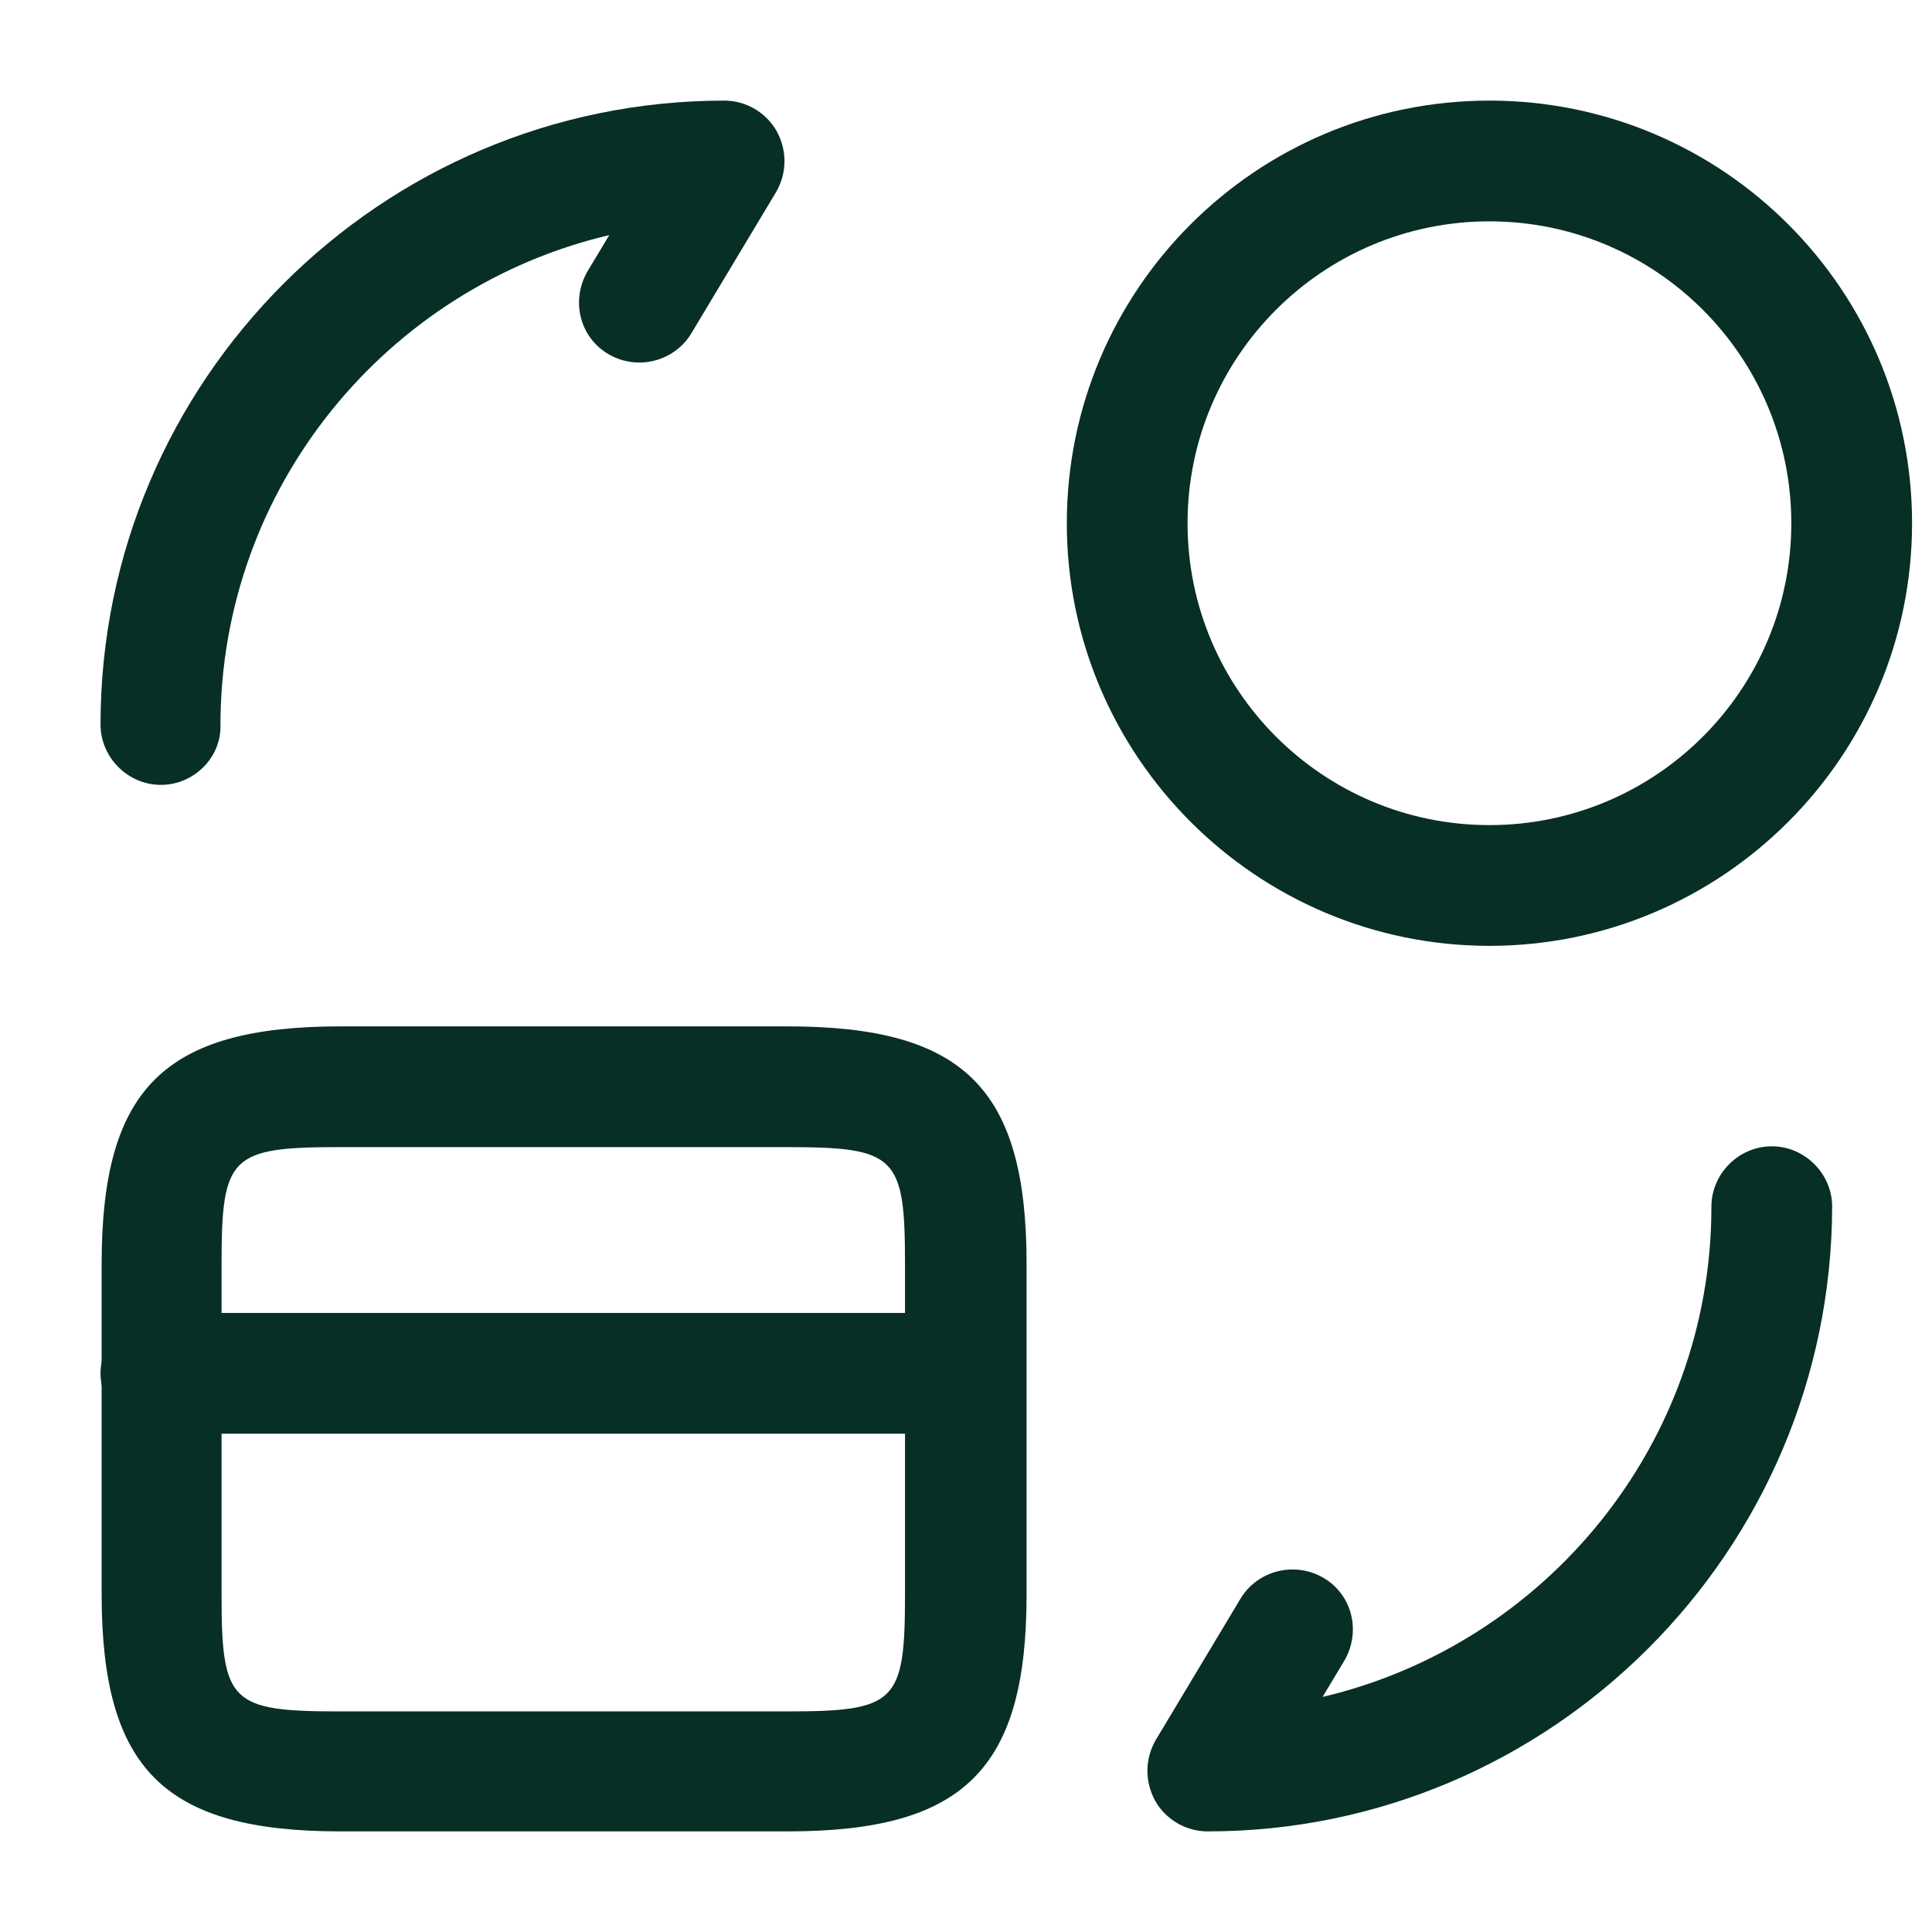
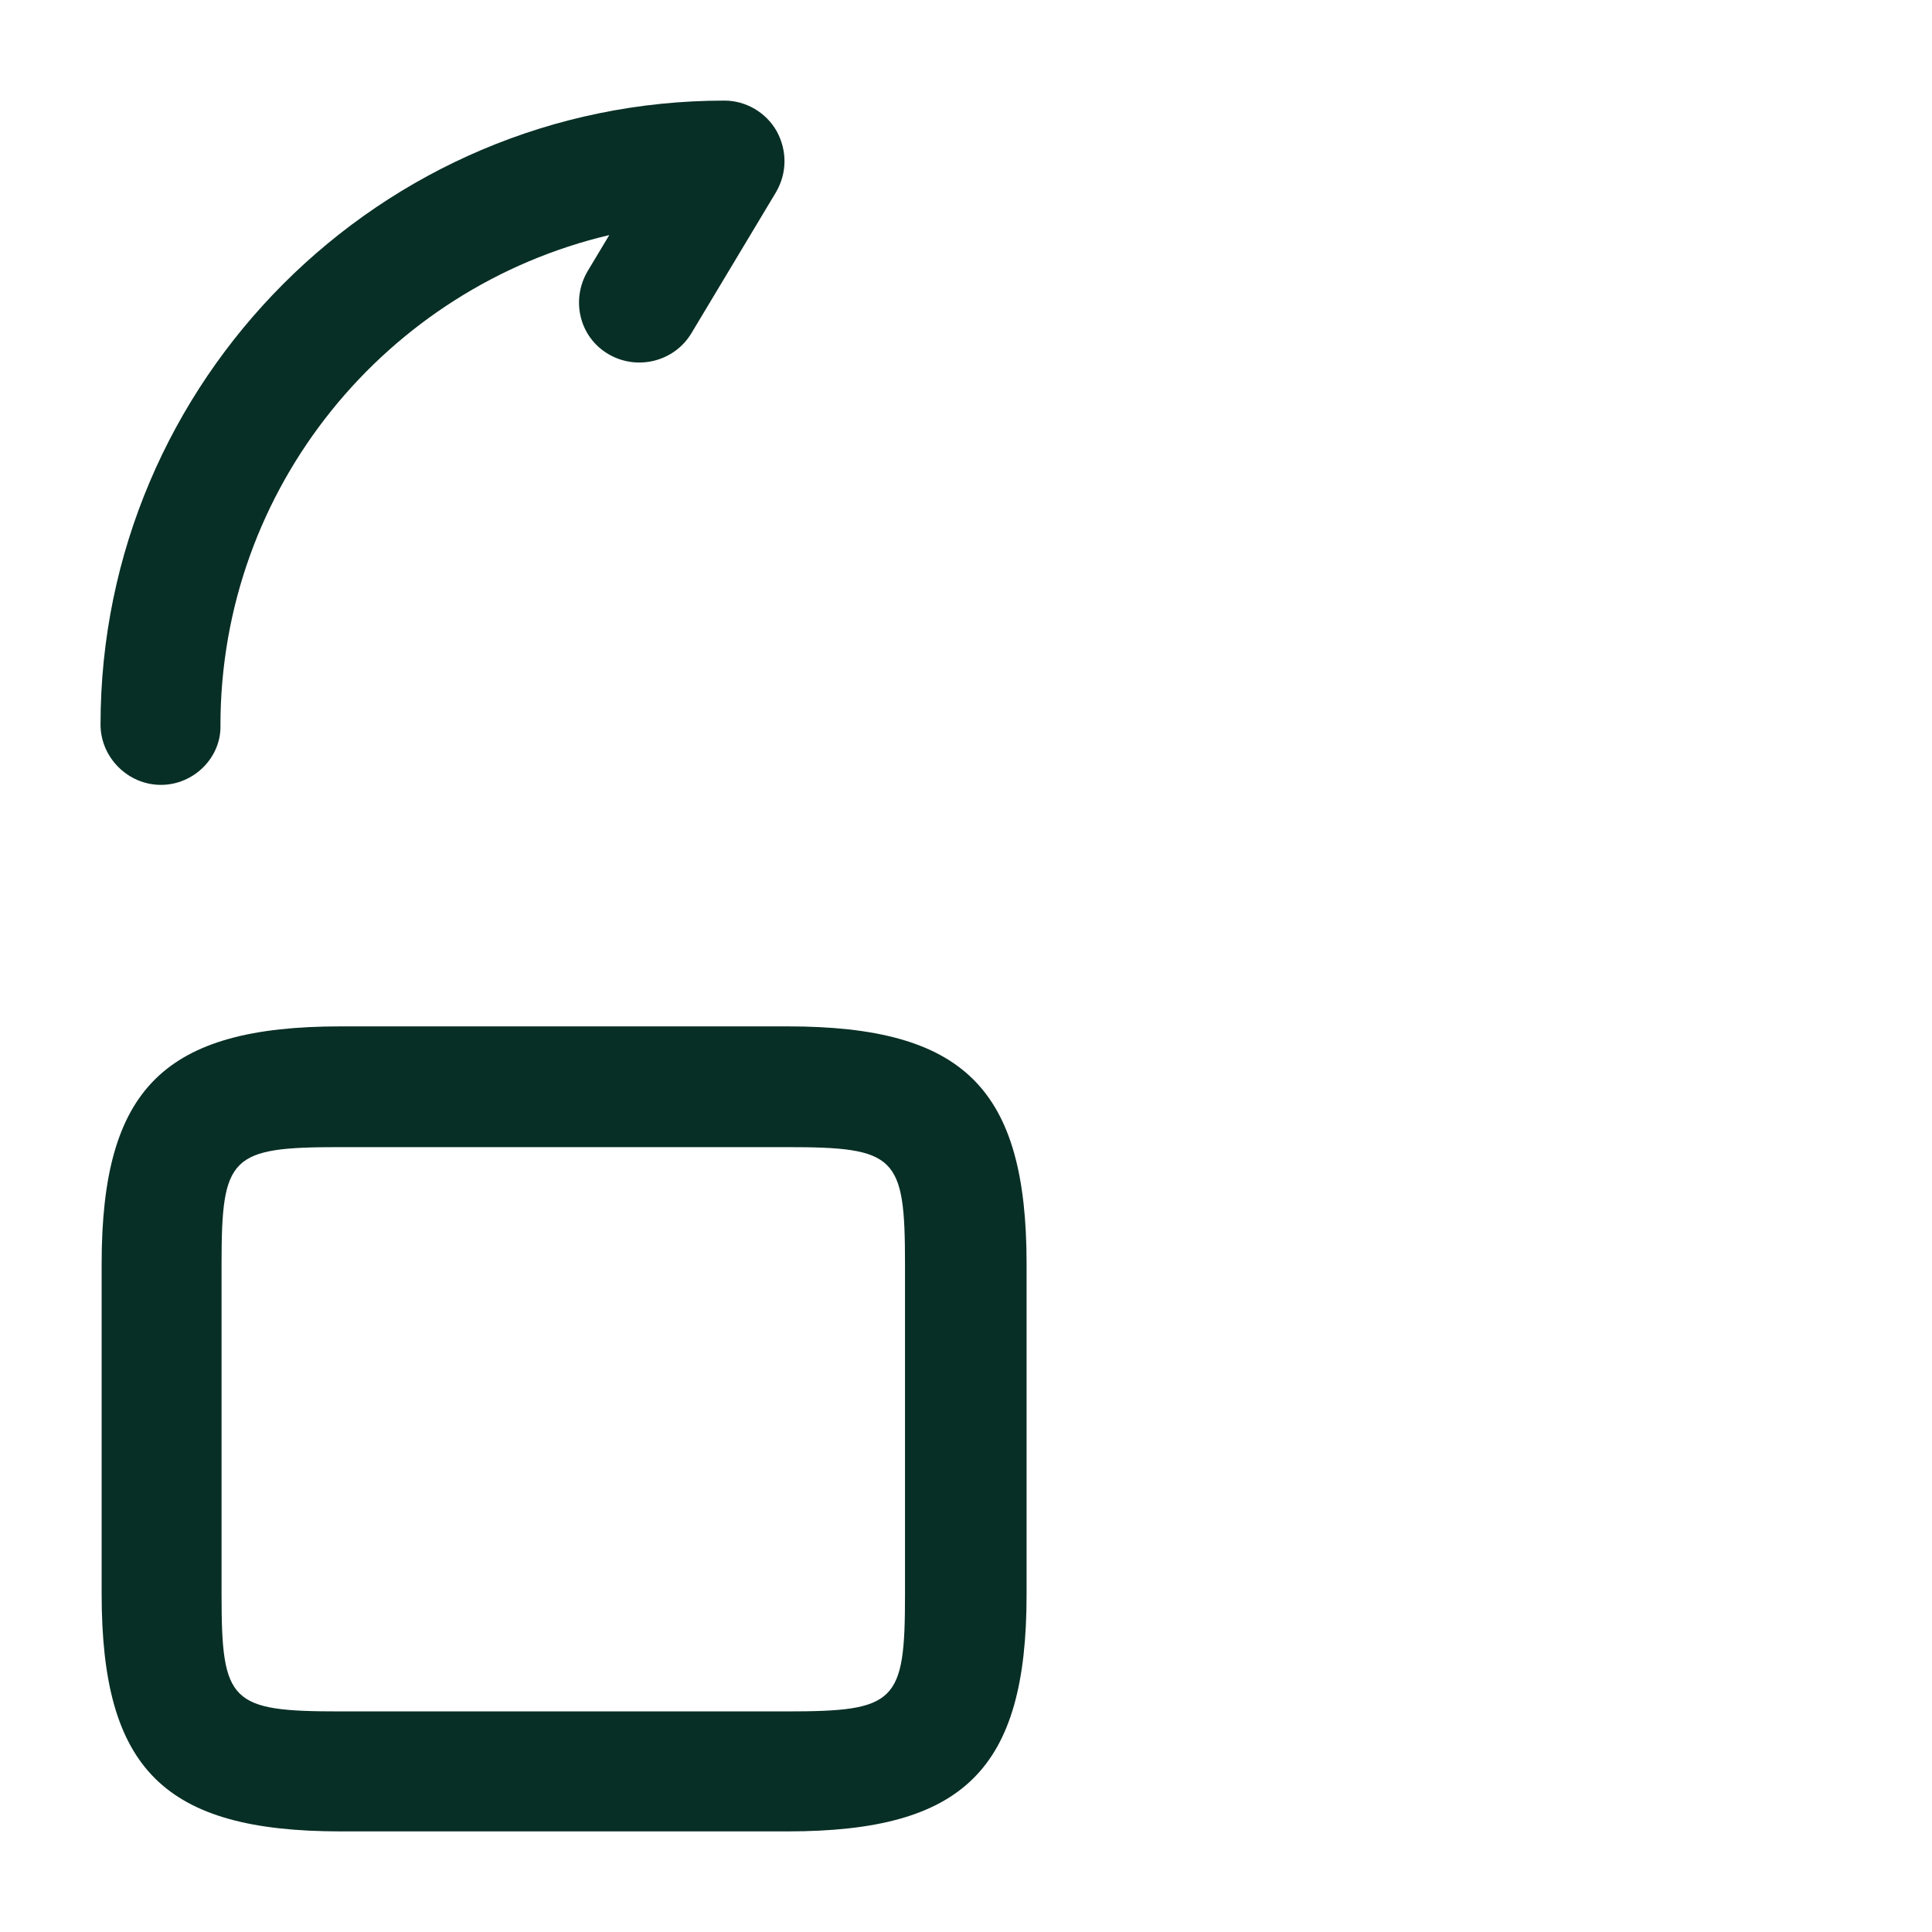
<svg xmlns="http://www.w3.org/2000/svg" width="28" height="28" viewBox="0 0 28 28" fill="none">
-   <path d="M13.999 20.778H2.332C1.854 20.778 1.457 20.382 1.457 19.903C1.457 19.425 1.854 19.028 2.332 19.028H13.999C14.477 19.028 14.874 19.425 14.874 19.903C14.874 20.393 14.477 20.778 13.999 20.778Z" fill="#082F25" />
  <path d="M11.413 26.542H4.938C2.383 26.542 1.473 25.643 1.473 23.1V18.317C1.473 15.773 2.383 14.875 4.938 14.875H11.413C13.968 14.875 14.878 15.773 14.878 18.317V23.112C14.878 25.643 13.968 26.542 11.413 26.542ZM4.926 16.625C3.339 16.625 3.211 16.753 3.211 18.317V23.112C3.211 24.675 3.339 24.803 4.926 24.803H11.401C12.988 24.803 13.116 24.675 13.116 23.112V18.317C13.116 16.753 12.988 16.625 11.401 16.625H4.926Z" fill="#082F25" />
-   <path d="M17.5 26.542C17.185 26.542 16.893 26.367 16.741 26.098C16.59 25.818 16.59 25.492 16.753 25.212L17.978 23.17C18.223 22.762 18.76 22.622 19.18 22.867C19.6 23.112 19.728 23.648 19.483 24.068L19.168 24.593C22.388 23.835 24.803 20.942 24.803 17.488C24.803 17.01 25.2 16.613 25.678 16.613C26.156 16.613 26.553 17.01 26.553 17.488C26.541 22.482 22.481 26.542 17.5 26.542Z" fill="#082F25" />
  <path d="M2.332 11.375C1.854 11.375 1.457 10.978 1.457 10.5C1.457 5.518 5.517 1.458 10.499 1.458C10.814 1.458 11.105 1.633 11.257 1.902C11.409 2.182 11.409 2.508 11.245 2.788L10.02 4.83C9.775 5.238 9.239 5.378 8.819 5.133C8.399 4.888 8.27 4.352 8.515 3.932L8.83 3.407C5.61 4.165 3.195 7.058 3.195 10.512C3.207 10.978 2.81 11.375 2.332 11.375Z" fill="#082F25" />
-   <path d="M21.586 13.708C18.214 13.708 15.461 10.967 15.461 7.583C15.461 4.2 18.203 1.458 21.586 1.458C24.969 1.458 27.711 4.2 27.711 7.583C27.711 10.967 24.958 13.708 21.586 13.708ZM21.586 3.208C19.171 3.208 17.211 5.168 17.211 7.583C17.211 9.998 19.171 11.958 21.586 11.958C24.001 11.958 25.961 9.998 25.961 7.583C25.961 5.168 24.001 3.208 21.586 3.208Z" fill="#082F25" />
</svg>